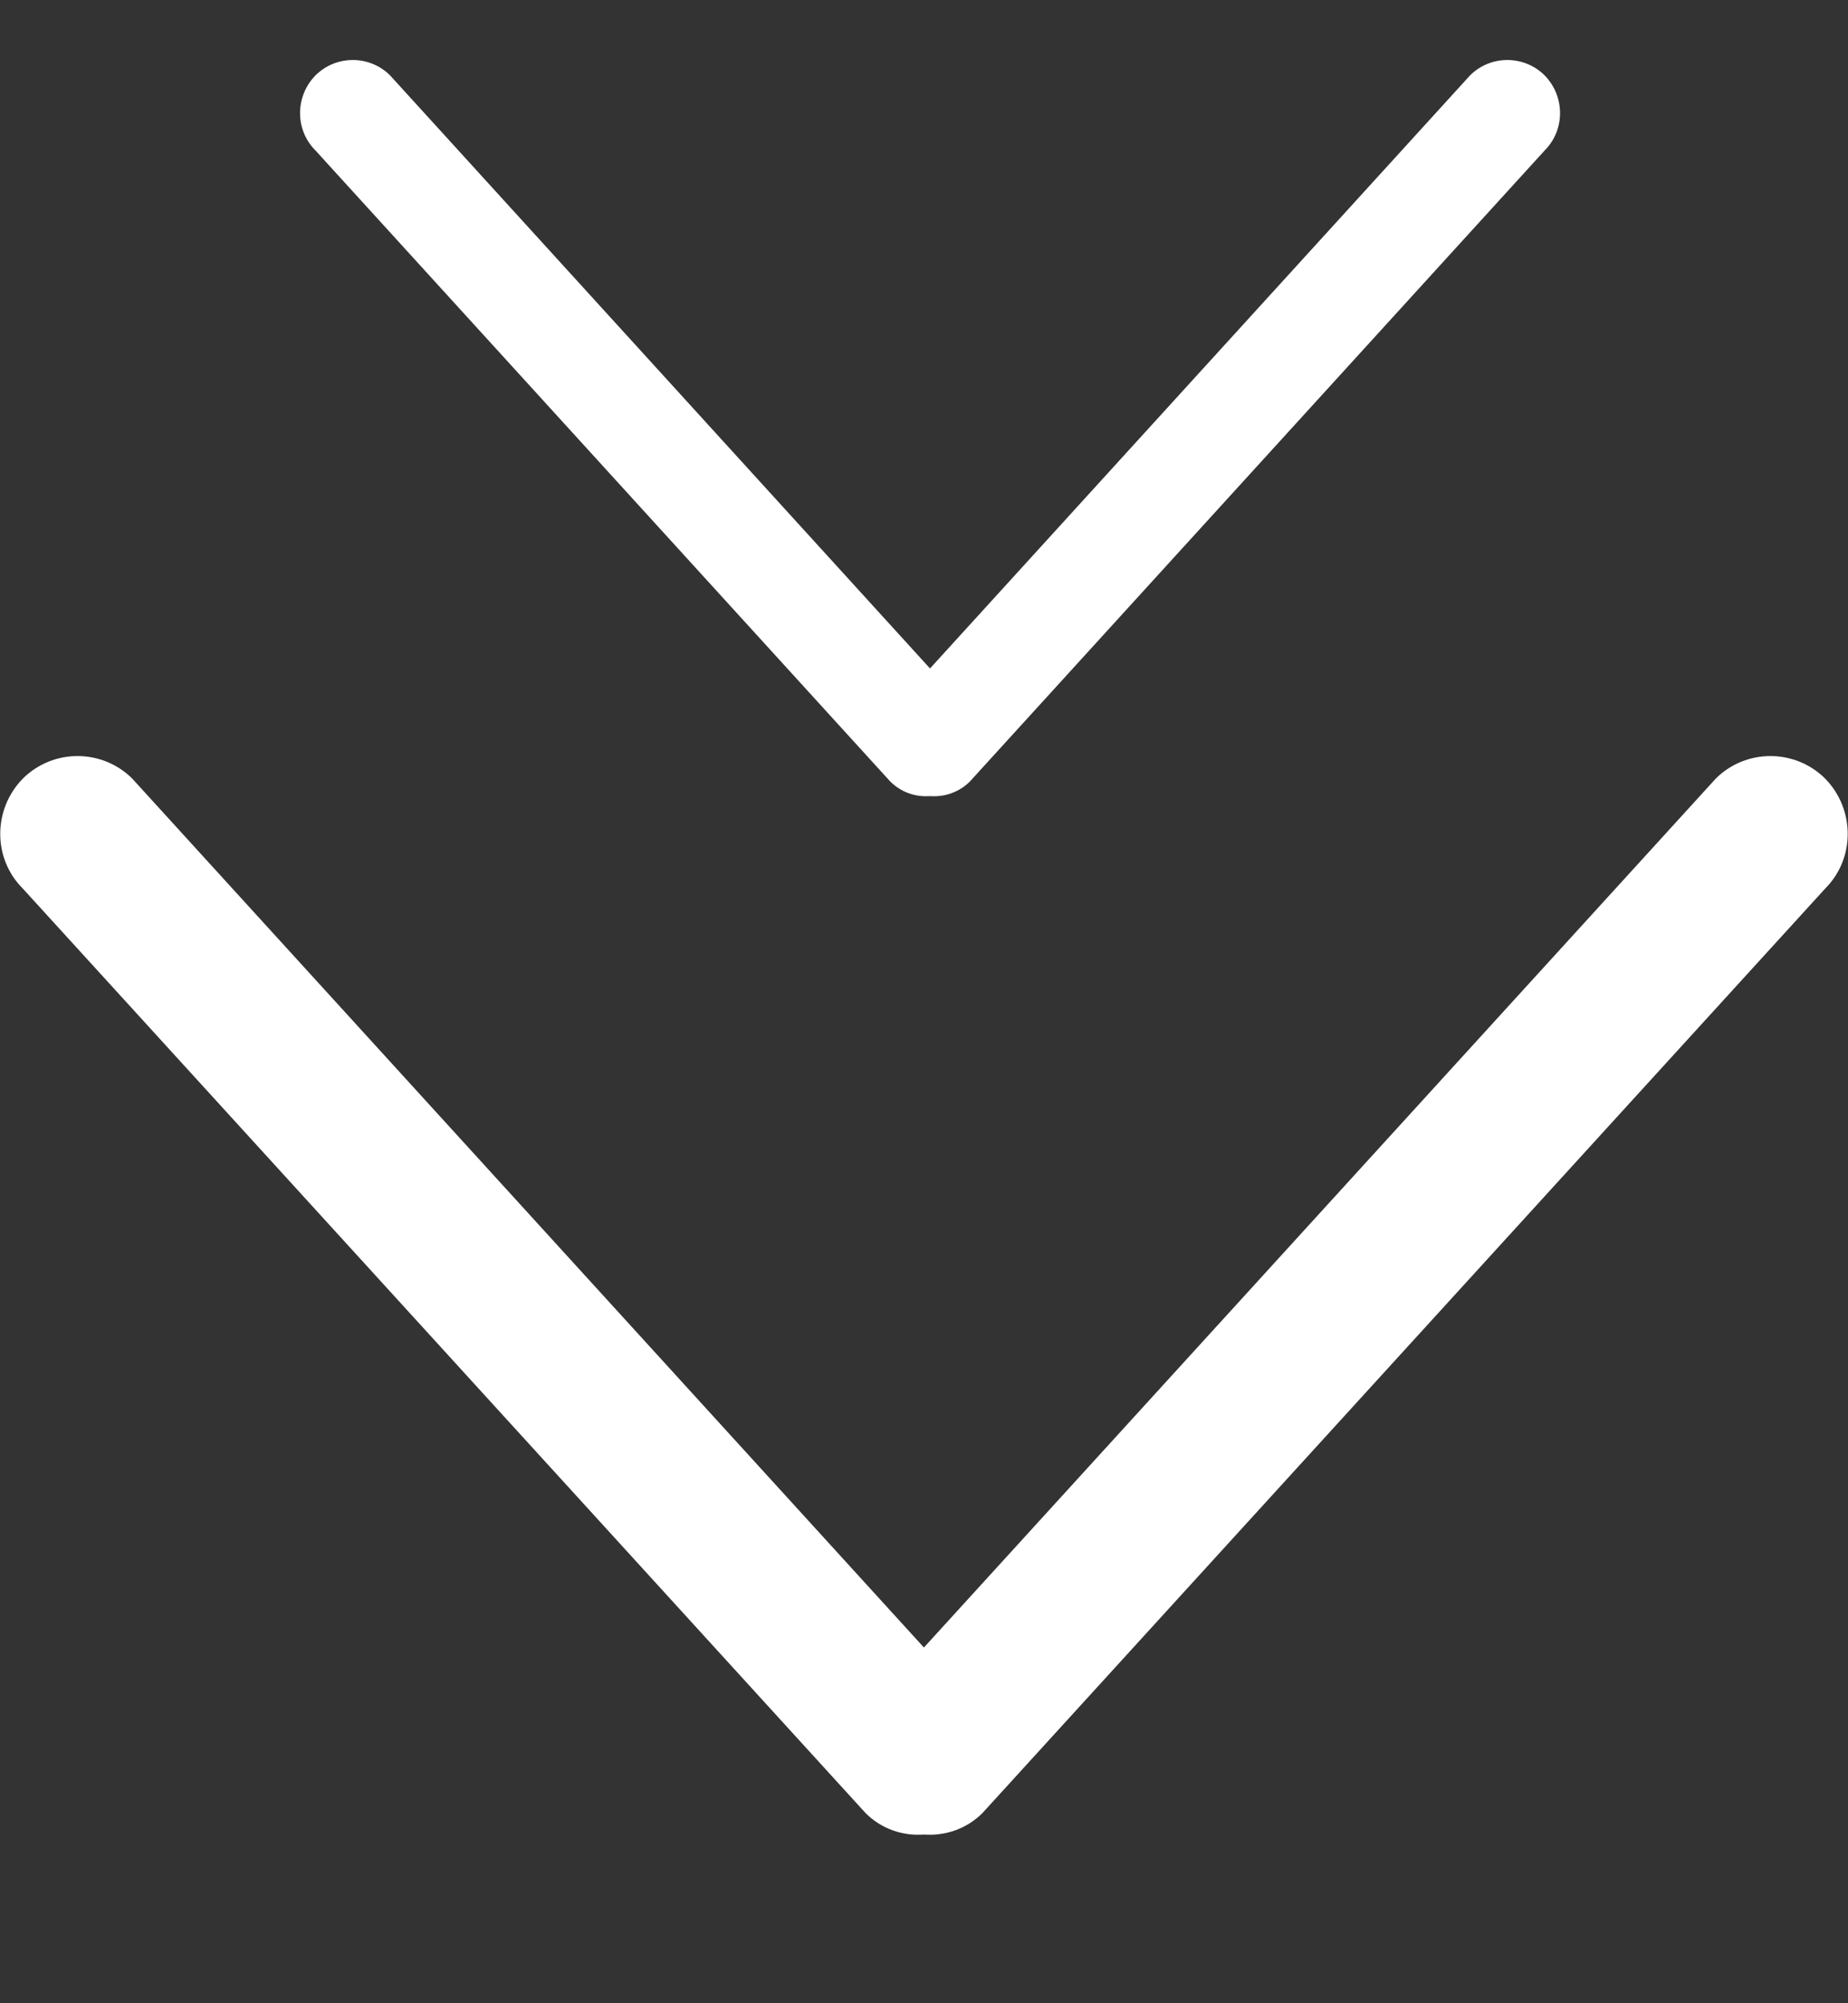
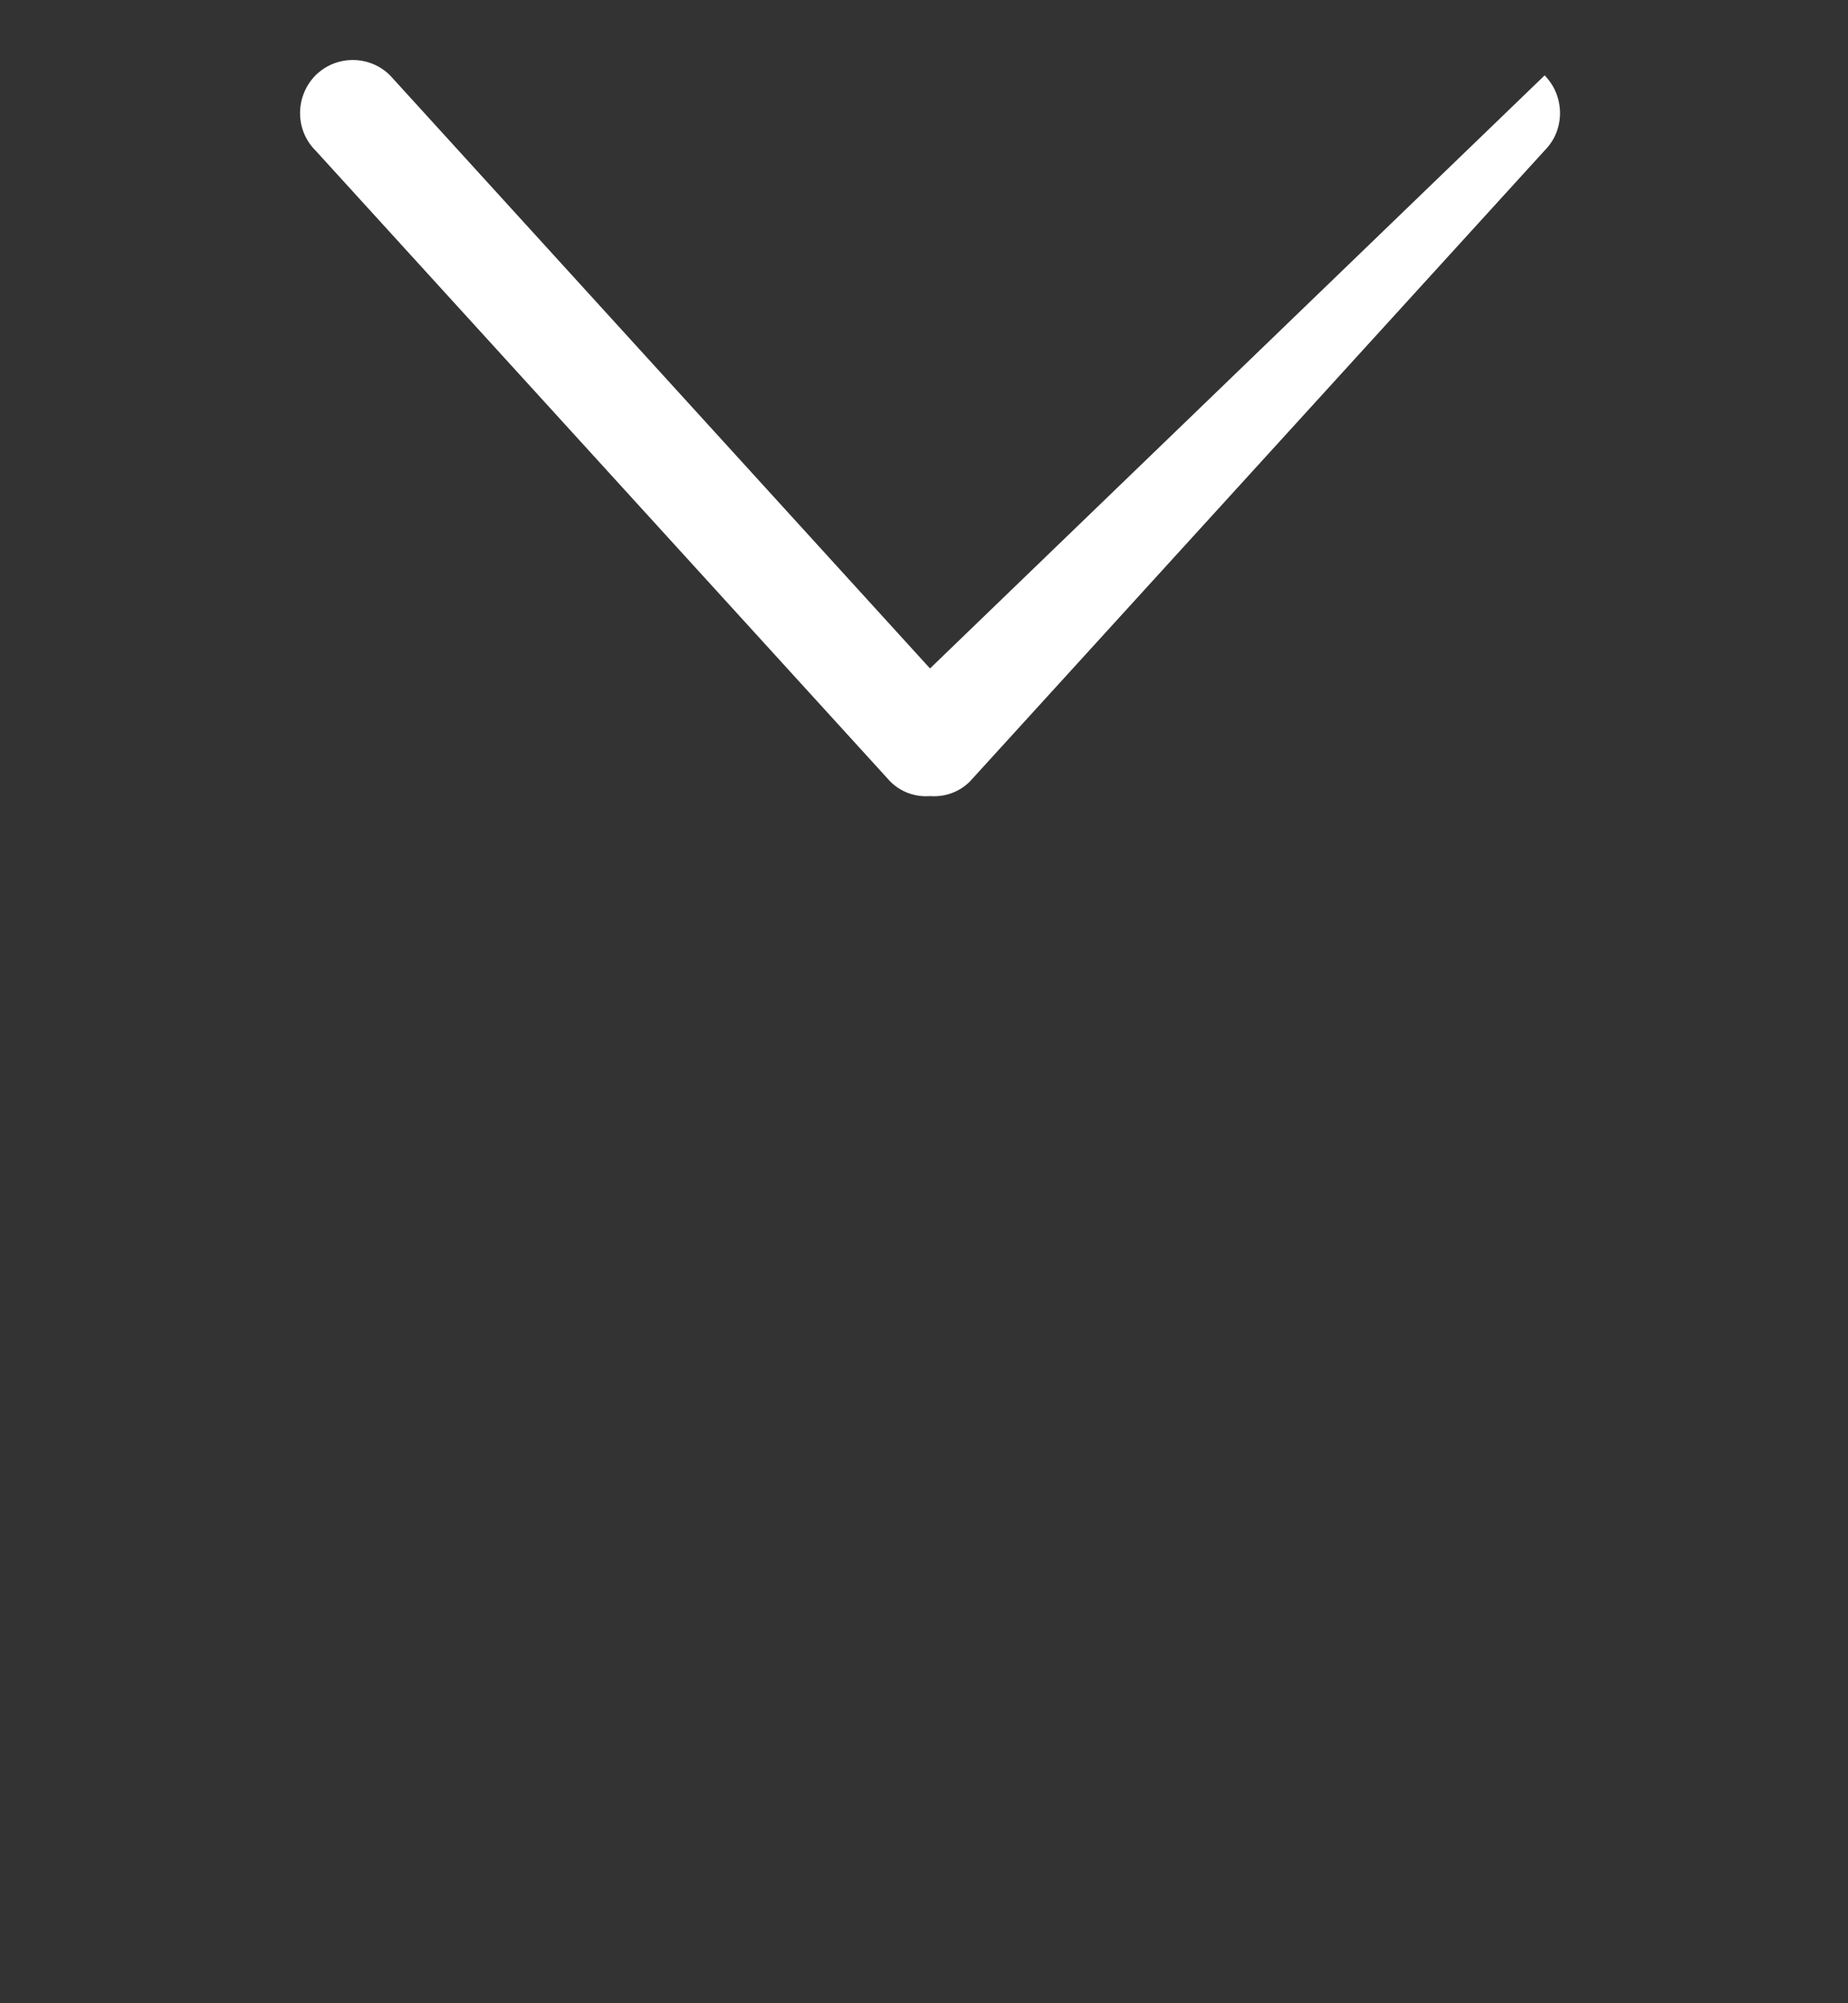
<svg xmlns="http://www.w3.org/2000/svg" width="100%" height="100%" viewBox="0 0 24 26" version="1.1" xml:space="preserve" style="fill-rule:evenodd;clip-rule:evenodd;stroke-linejoin:round;stroke-miterlimit:1.414;">
  <rect x="0" y="0" width="24" height="26" fill="#333333" stroke="none" />
  <g transform="matrix(1,0,0,1,-688,-835)">
    <g transform="matrix(1,0,0,1.982,-3.41061e-13,242)">
      <g>
        <g transform="matrix(1,0,0,0.504,116.015,-300.65)">
-           <path d="M595.688,1200.28C595.295,1199.89 594.659,1199.89 594.268,1200.28L583.984,1211.57L573.702,1200.28C573.31,1199.89 572.674,1199.89 572.282,1200.28C571.89,1200.68 571.89,1201.32 572.282,1201.71L583.225,1213.72C583.434,1213.93 583.711,1214.02 583.984,1214C584.258,1214.02 584.535,1213.93 584.745,1213.72L595.688,1201.71C596.079,1201.32 596.079,1200.68 595.688,1200.28Z" style="fill:white;" />
-         </g>
+           </g>
        <g transform="matrix(0.682,0,0,0.344,301.801,-113.21)">
-           <path d="M595.688,1200.28C595.295,1199.89 594.659,1199.89 594.268,1200.28L583.984,1211.57L573.702,1200.28C573.31,1199.89 572.674,1199.89 572.282,1200.28C571.89,1200.68 571.89,1201.32 572.282,1201.71L583.225,1213.72C583.434,1213.93 583.711,1214.02 583.984,1214C584.258,1214.02 584.535,1213.93 584.745,1213.72L595.688,1201.71C596.079,1201.32 596.079,1200.68 595.688,1200.28Z" style="fill:white;" />
+           <path d="M595.688,1200.28L583.984,1211.57L573.702,1200.28C573.31,1199.89 572.674,1199.89 572.282,1200.28C571.89,1200.68 571.89,1201.32 572.282,1201.71L583.225,1213.72C583.434,1213.93 583.711,1214.02 583.984,1214C584.258,1214.02 584.535,1213.93 584.745,1213.72L595.688,1201.71C596.079,1201.32 596.079,1200.68 595.688,1200.28Z" style="fill:white;" />
        </g>
      </g>
    </g>
  </g>
</svg>